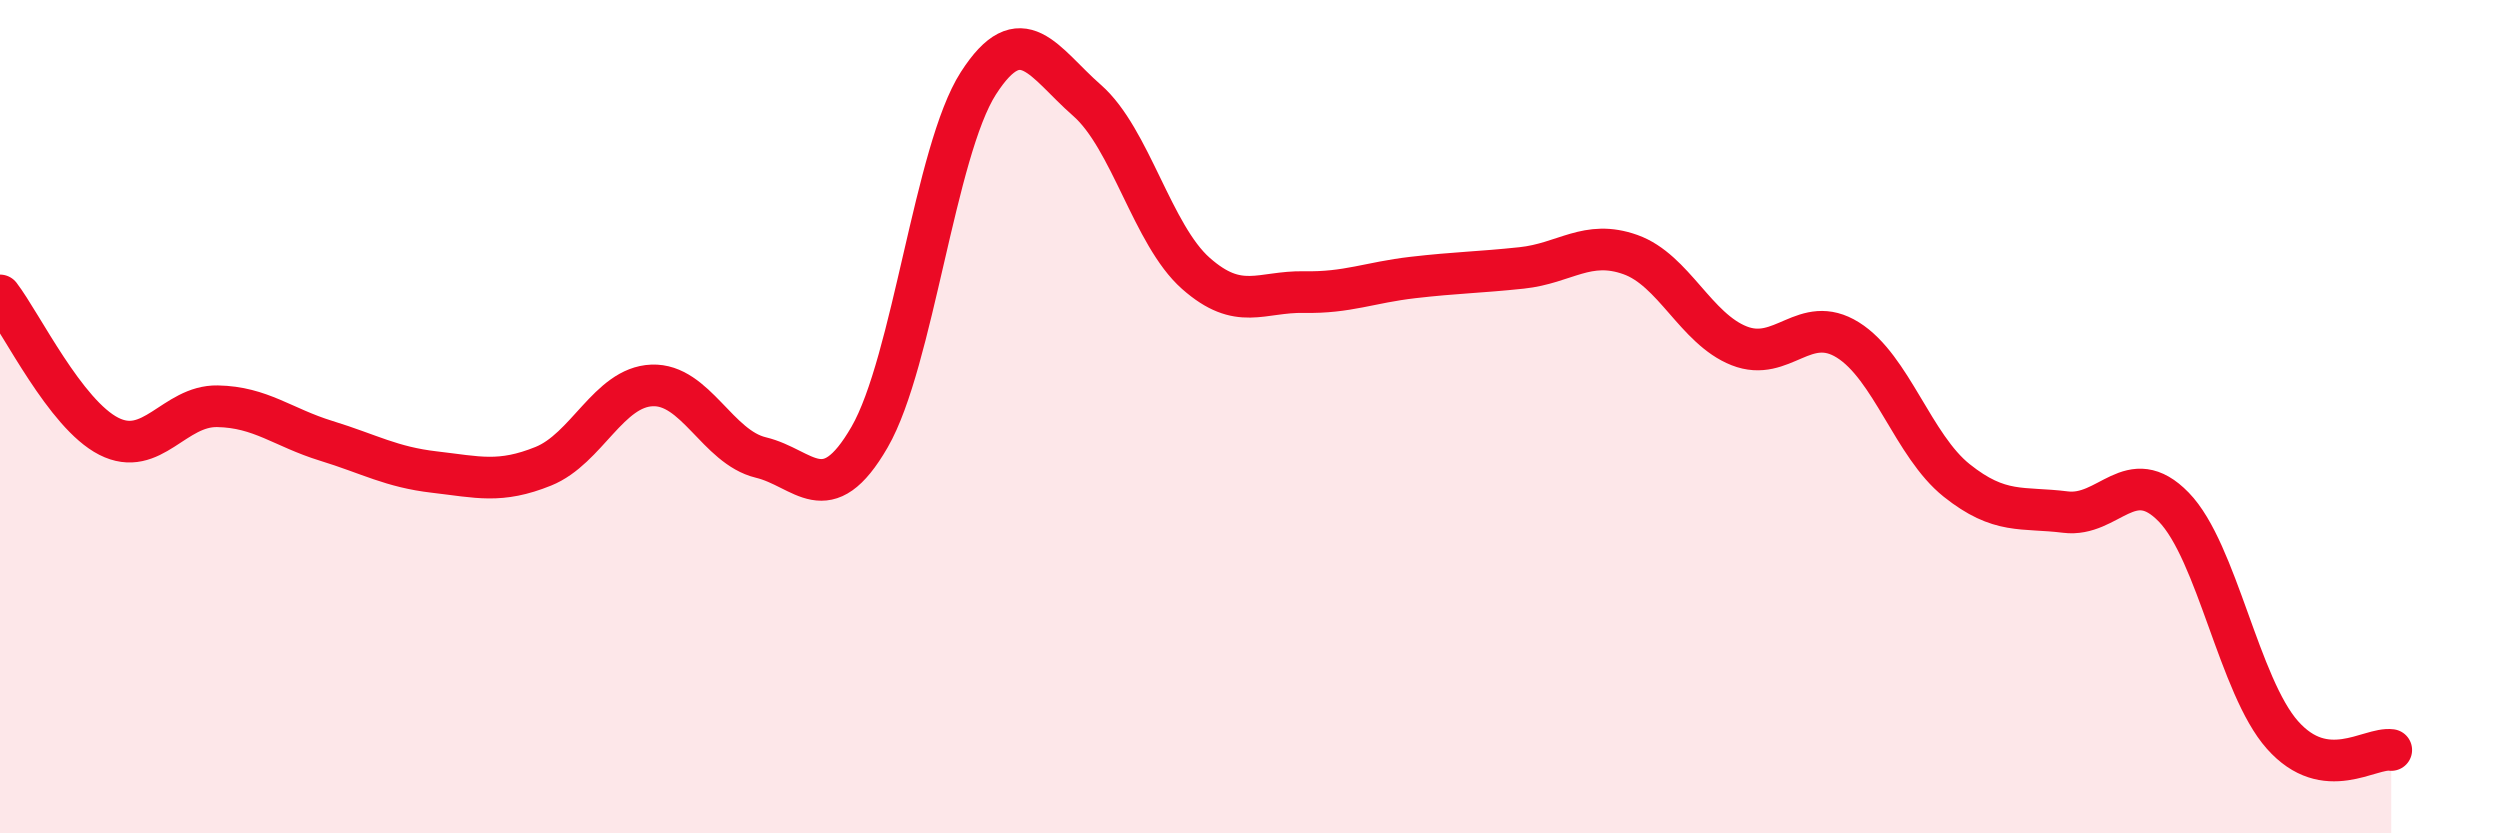
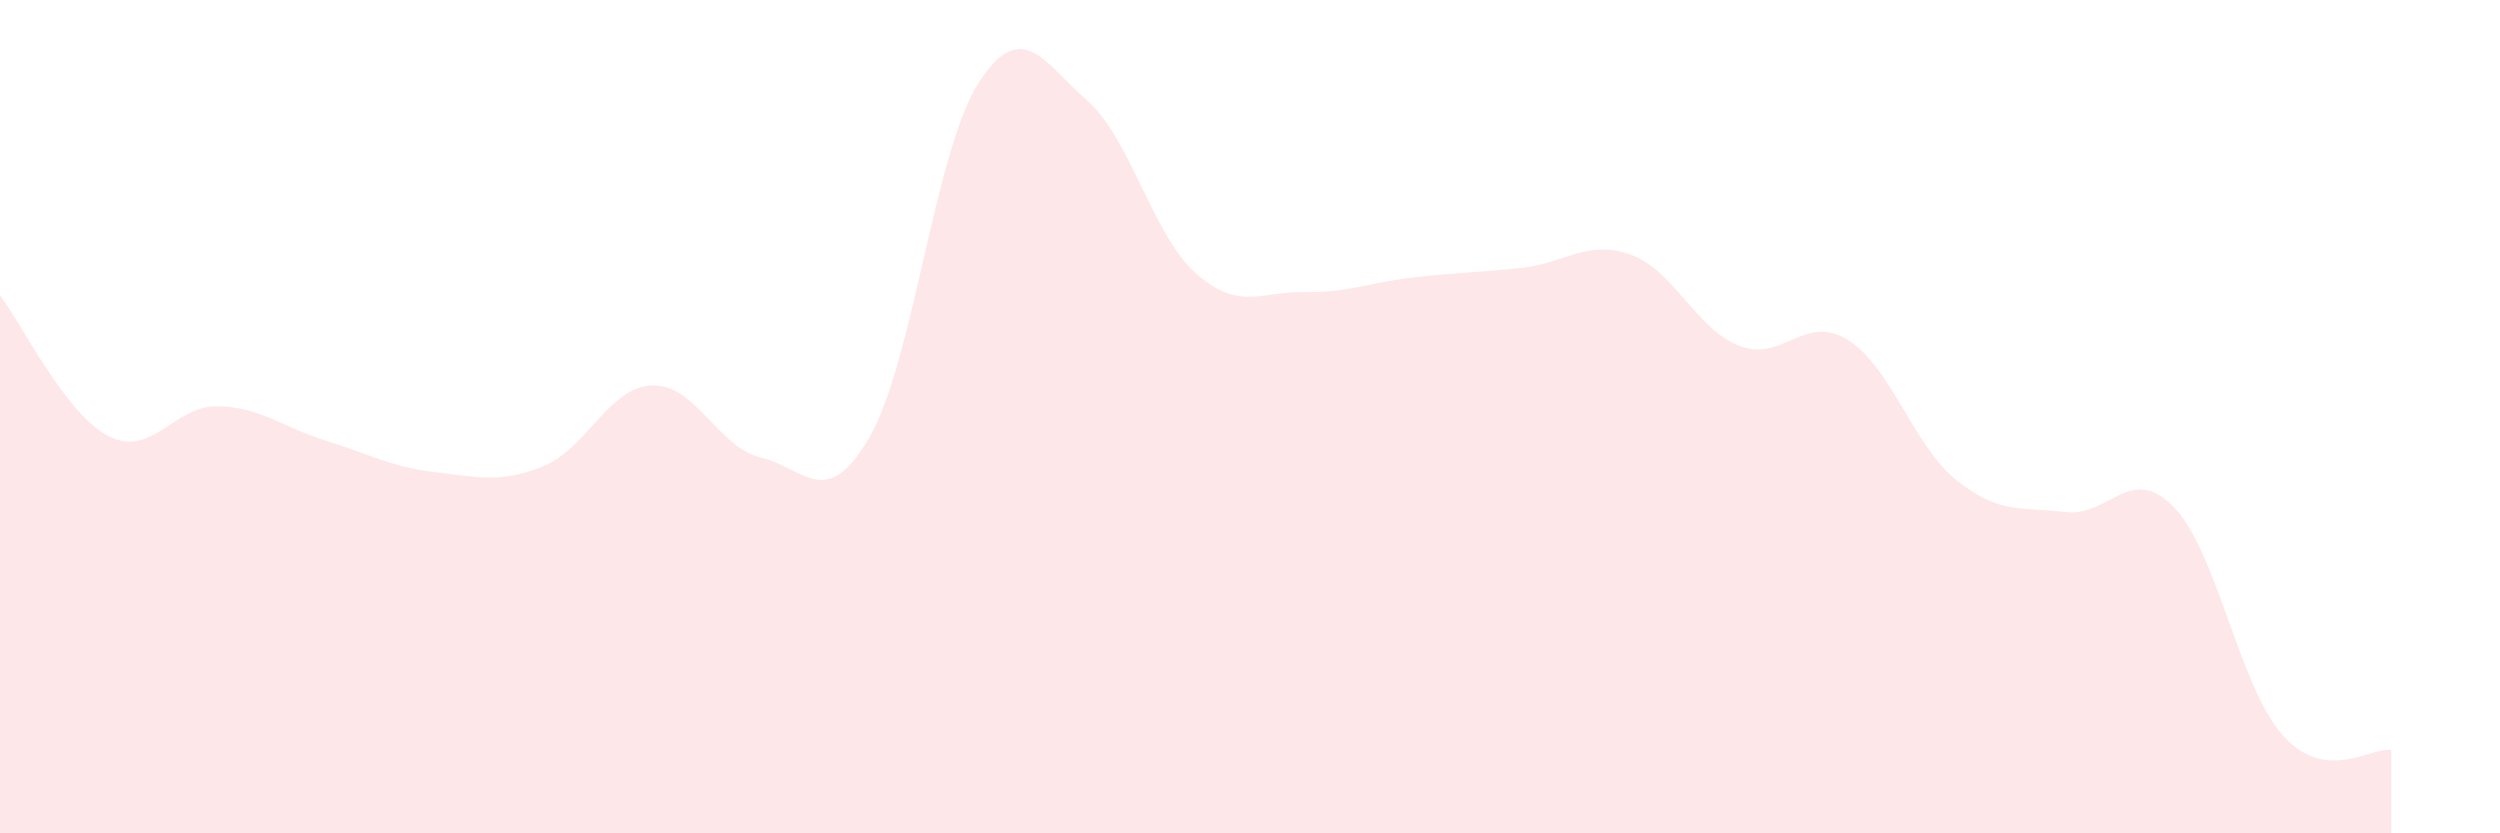
<svg xmlns="http://www.w3.org/2000/svg" width="60" height="20" viewBox="0 0 60 20">
  <path d="M 0,7.09 C 0.52,7.77 1.57,9.94 2.61,10.47 C 3.65,11 4.18,9.73 5.22,9.75 C 6.26,9.77 6.79,10.26 7.83,10.58 C 8.87,10.9 9.39,11.21 10.43,11.33 C 11.47,11.45 12,11.61 13.04,11.19 C 14.08,10.77 14.61,9.29 15.65,9.25 C 16.69,9.21 17.22,10.73 18.26,10.98 C 19.3,11.23 19.83,12.29 20.87,10.49 C 21.91,8.69 22.44,3.62 23.48,2 C 24.52,0.38 25.05,1.5 26.09,2.41 C 27.13,3.32 27.66,5.64 28.7,6.56 C 29.74,7.48 30.26,6.99 31.3,7.01 C 32.34,7.03 32.87,6.78 33.91,6.66 C 34.95,6.54 35.48,6.54 36.52,6.43 C 37.56,6.32 38.09,5.74 39.13,6.11 C 40.17,6.48 40.7,7.89 41.74,8.3 C 42.78,8.71 43.31,7.51 44.35,8.16 C 45.39,8.81 45.92,10.7 46.96,11.53 C 48,12.36 48.53,12.16 49.57,12.29 C 50.61,12.42 51.13,11.1 52.17,12.17 C 53.21,13.24 53.74,16.47 54.78,17.64 C 55.82,18.81 56.87,17.93 57.39,18L57.39 20L0 20Z" fill="#EB0A25" opacity="0.1" stroke-linecap="round" stroke-linejoin="round" />
-   <path d="M 0,7.09 C 0.52,7.77 1.57,9.94 2.61,10.47 C 3.65,11 4.18,9.73 5.22,9.75 C 6.26,9.77 6.79,10.26 7.83,10.58 C 8.87,10.9 9.39,11.21 10.43,11.33 C 11.47,11.45 12,11.61 13.04,11.19 C 14.08,10.77 14.61,9.29 15.65,9.25 C 16.69,9.21 17.22,10.73 18.26,10.98 C 19.3,11.23 19.83,12.29 20.87,10.49 C 21.91,8.69 22.44,3.62 23.48,2 C 24.52,0.38 25.05,1.5 26.09,2.41 C 27.13,3.32 27.66,5.64 28.7,6.56 C 29.74,7.48 30.26,6.99 31.3,7.01 C 32.34,7.03 32.87,6.78 33.91,6.66 C 34.95,6.54 35.48,6.54 36.52,6.43 C 37.56,6.32 38.09,5.74 39.13,6.11 C 40.17,6.48 40.7,7.89 41.74,8.3 C 42.78,8.71 43.31,7.51 44.35,8.16 C 45.39,8.81 45.92,10.7 46.96,11.53 C 48,12.36 48.53,12.16 49.57,12.29 C 50.61,12.42 51.13,11.1 52.17,12.17 C 53.21,13.24 53.74,16.47 54.78,17.64 C 55.82,18.81 56.87,17.93 57.39,18" stroke="#EB0A25" stroke-width="1" fill="none" stroke-linecap="round" stroke-linejoin="round" />
</svg>